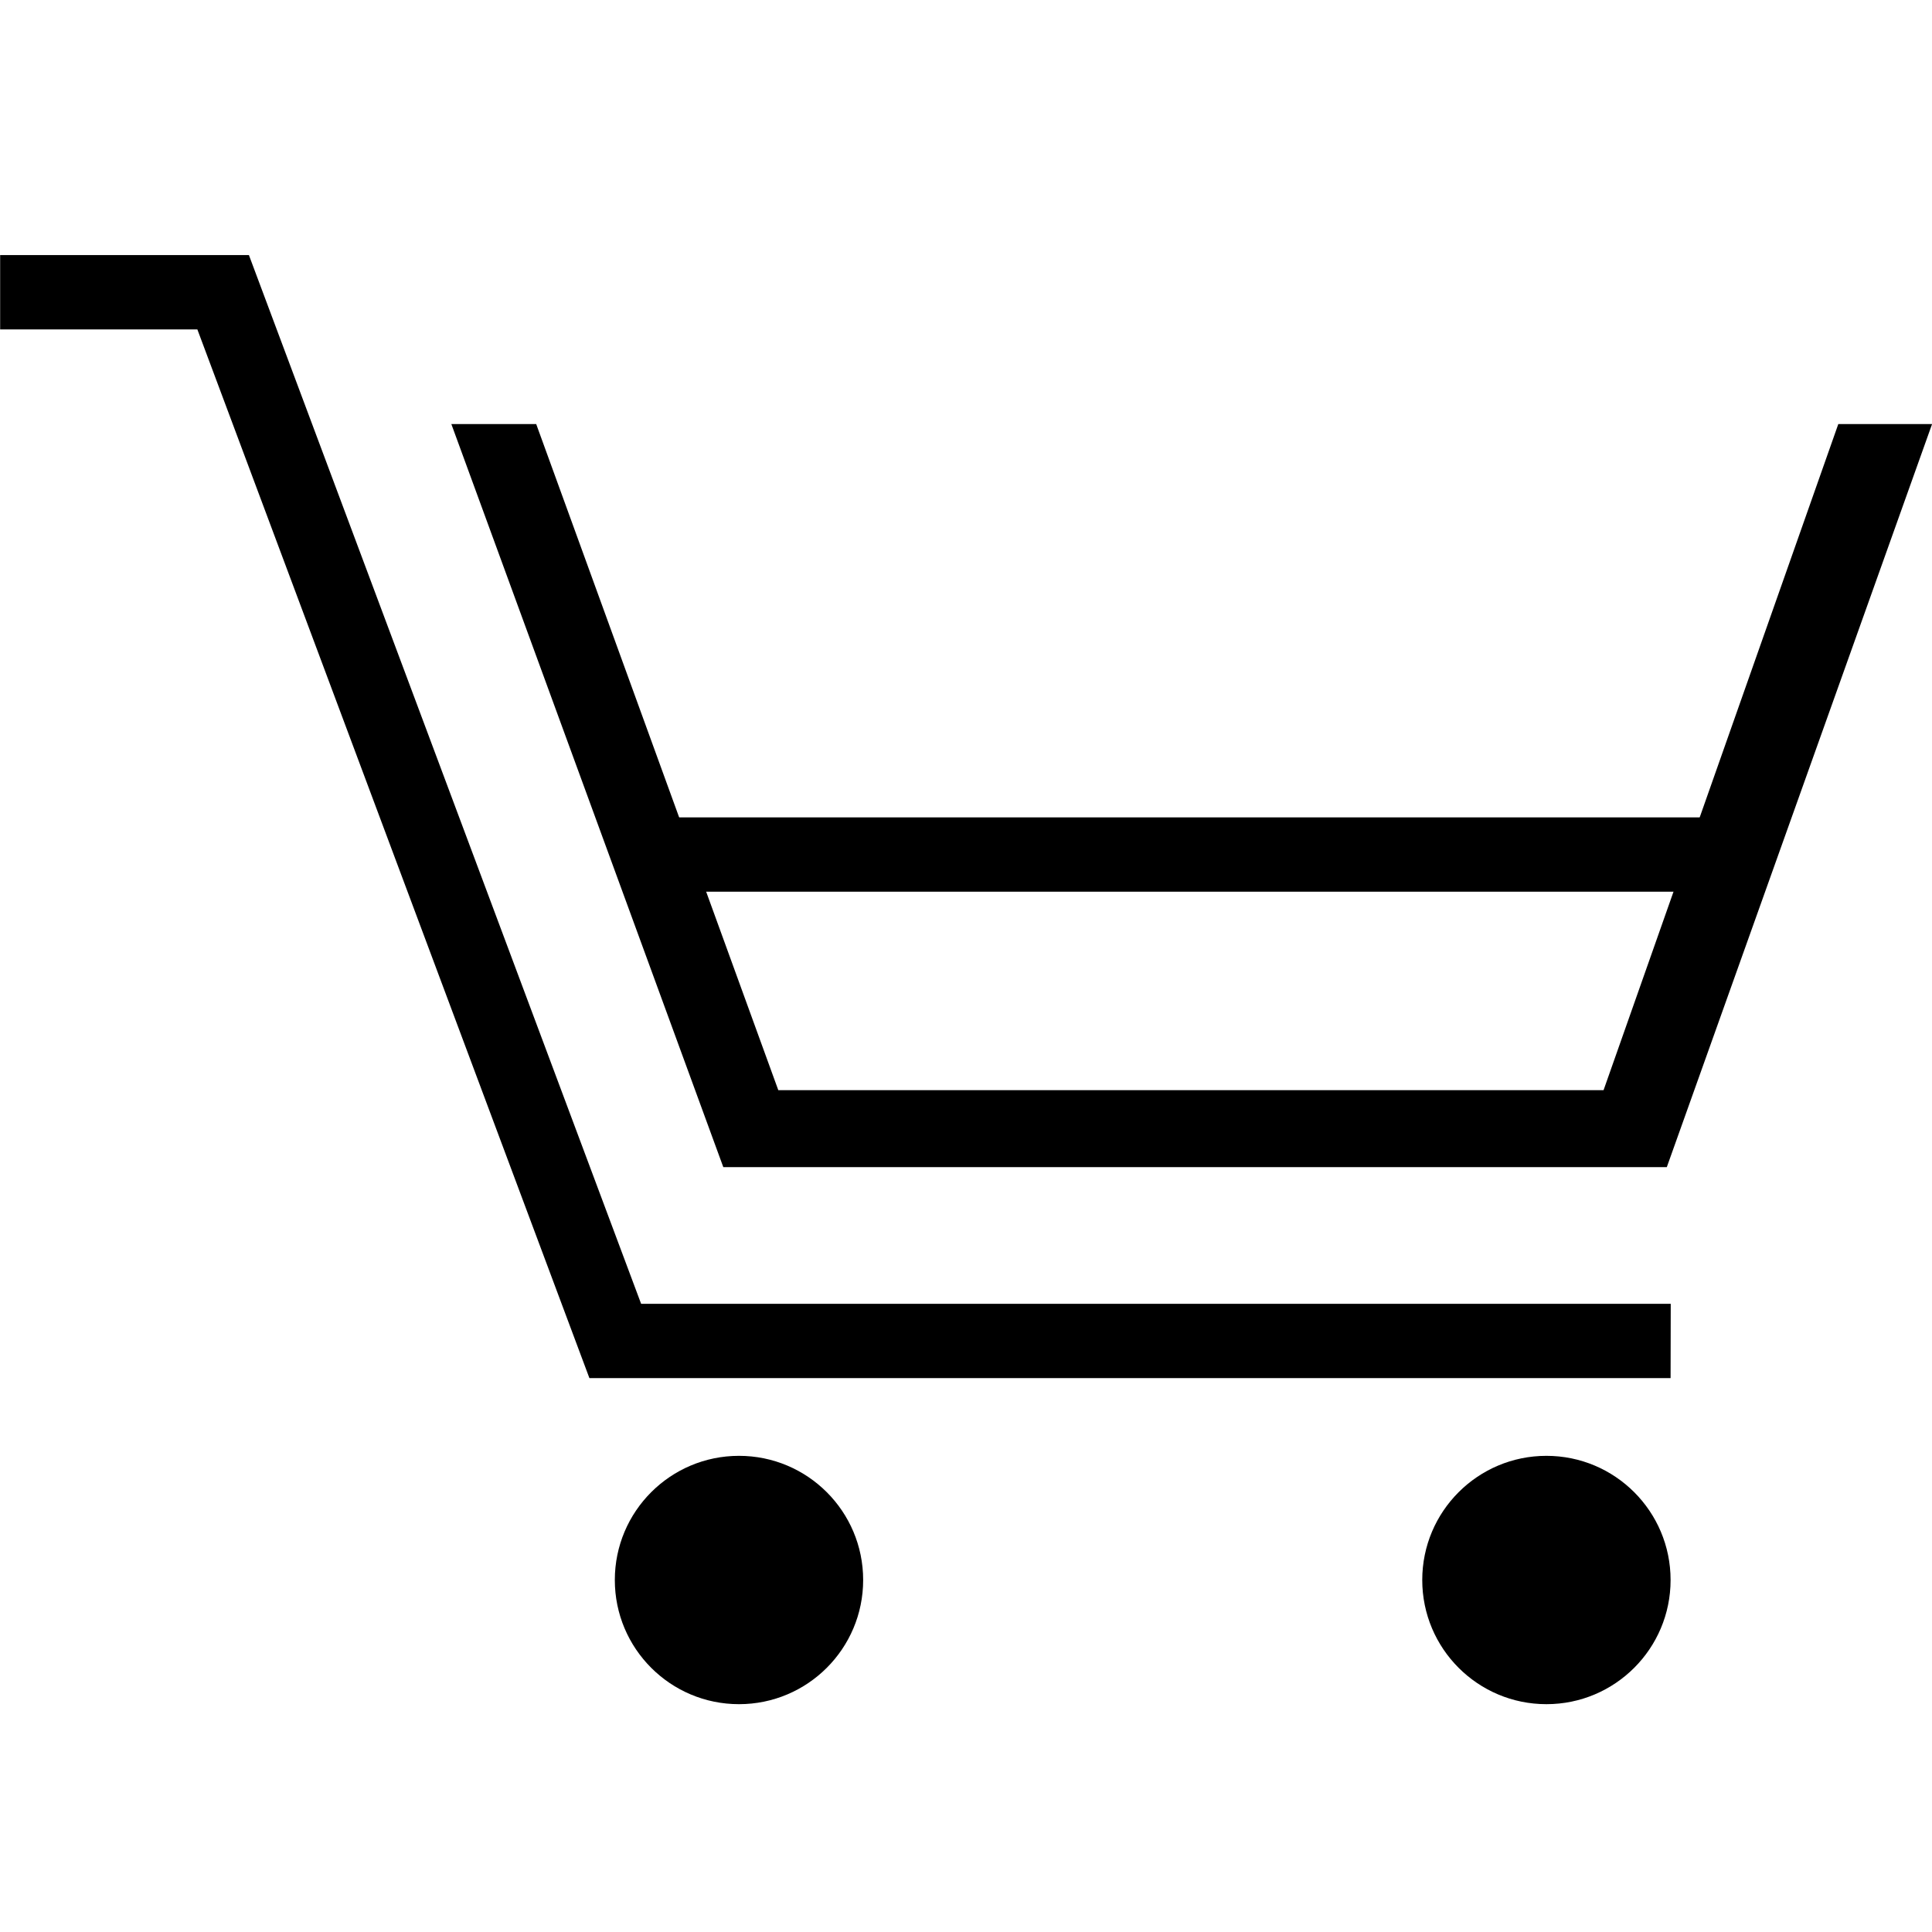
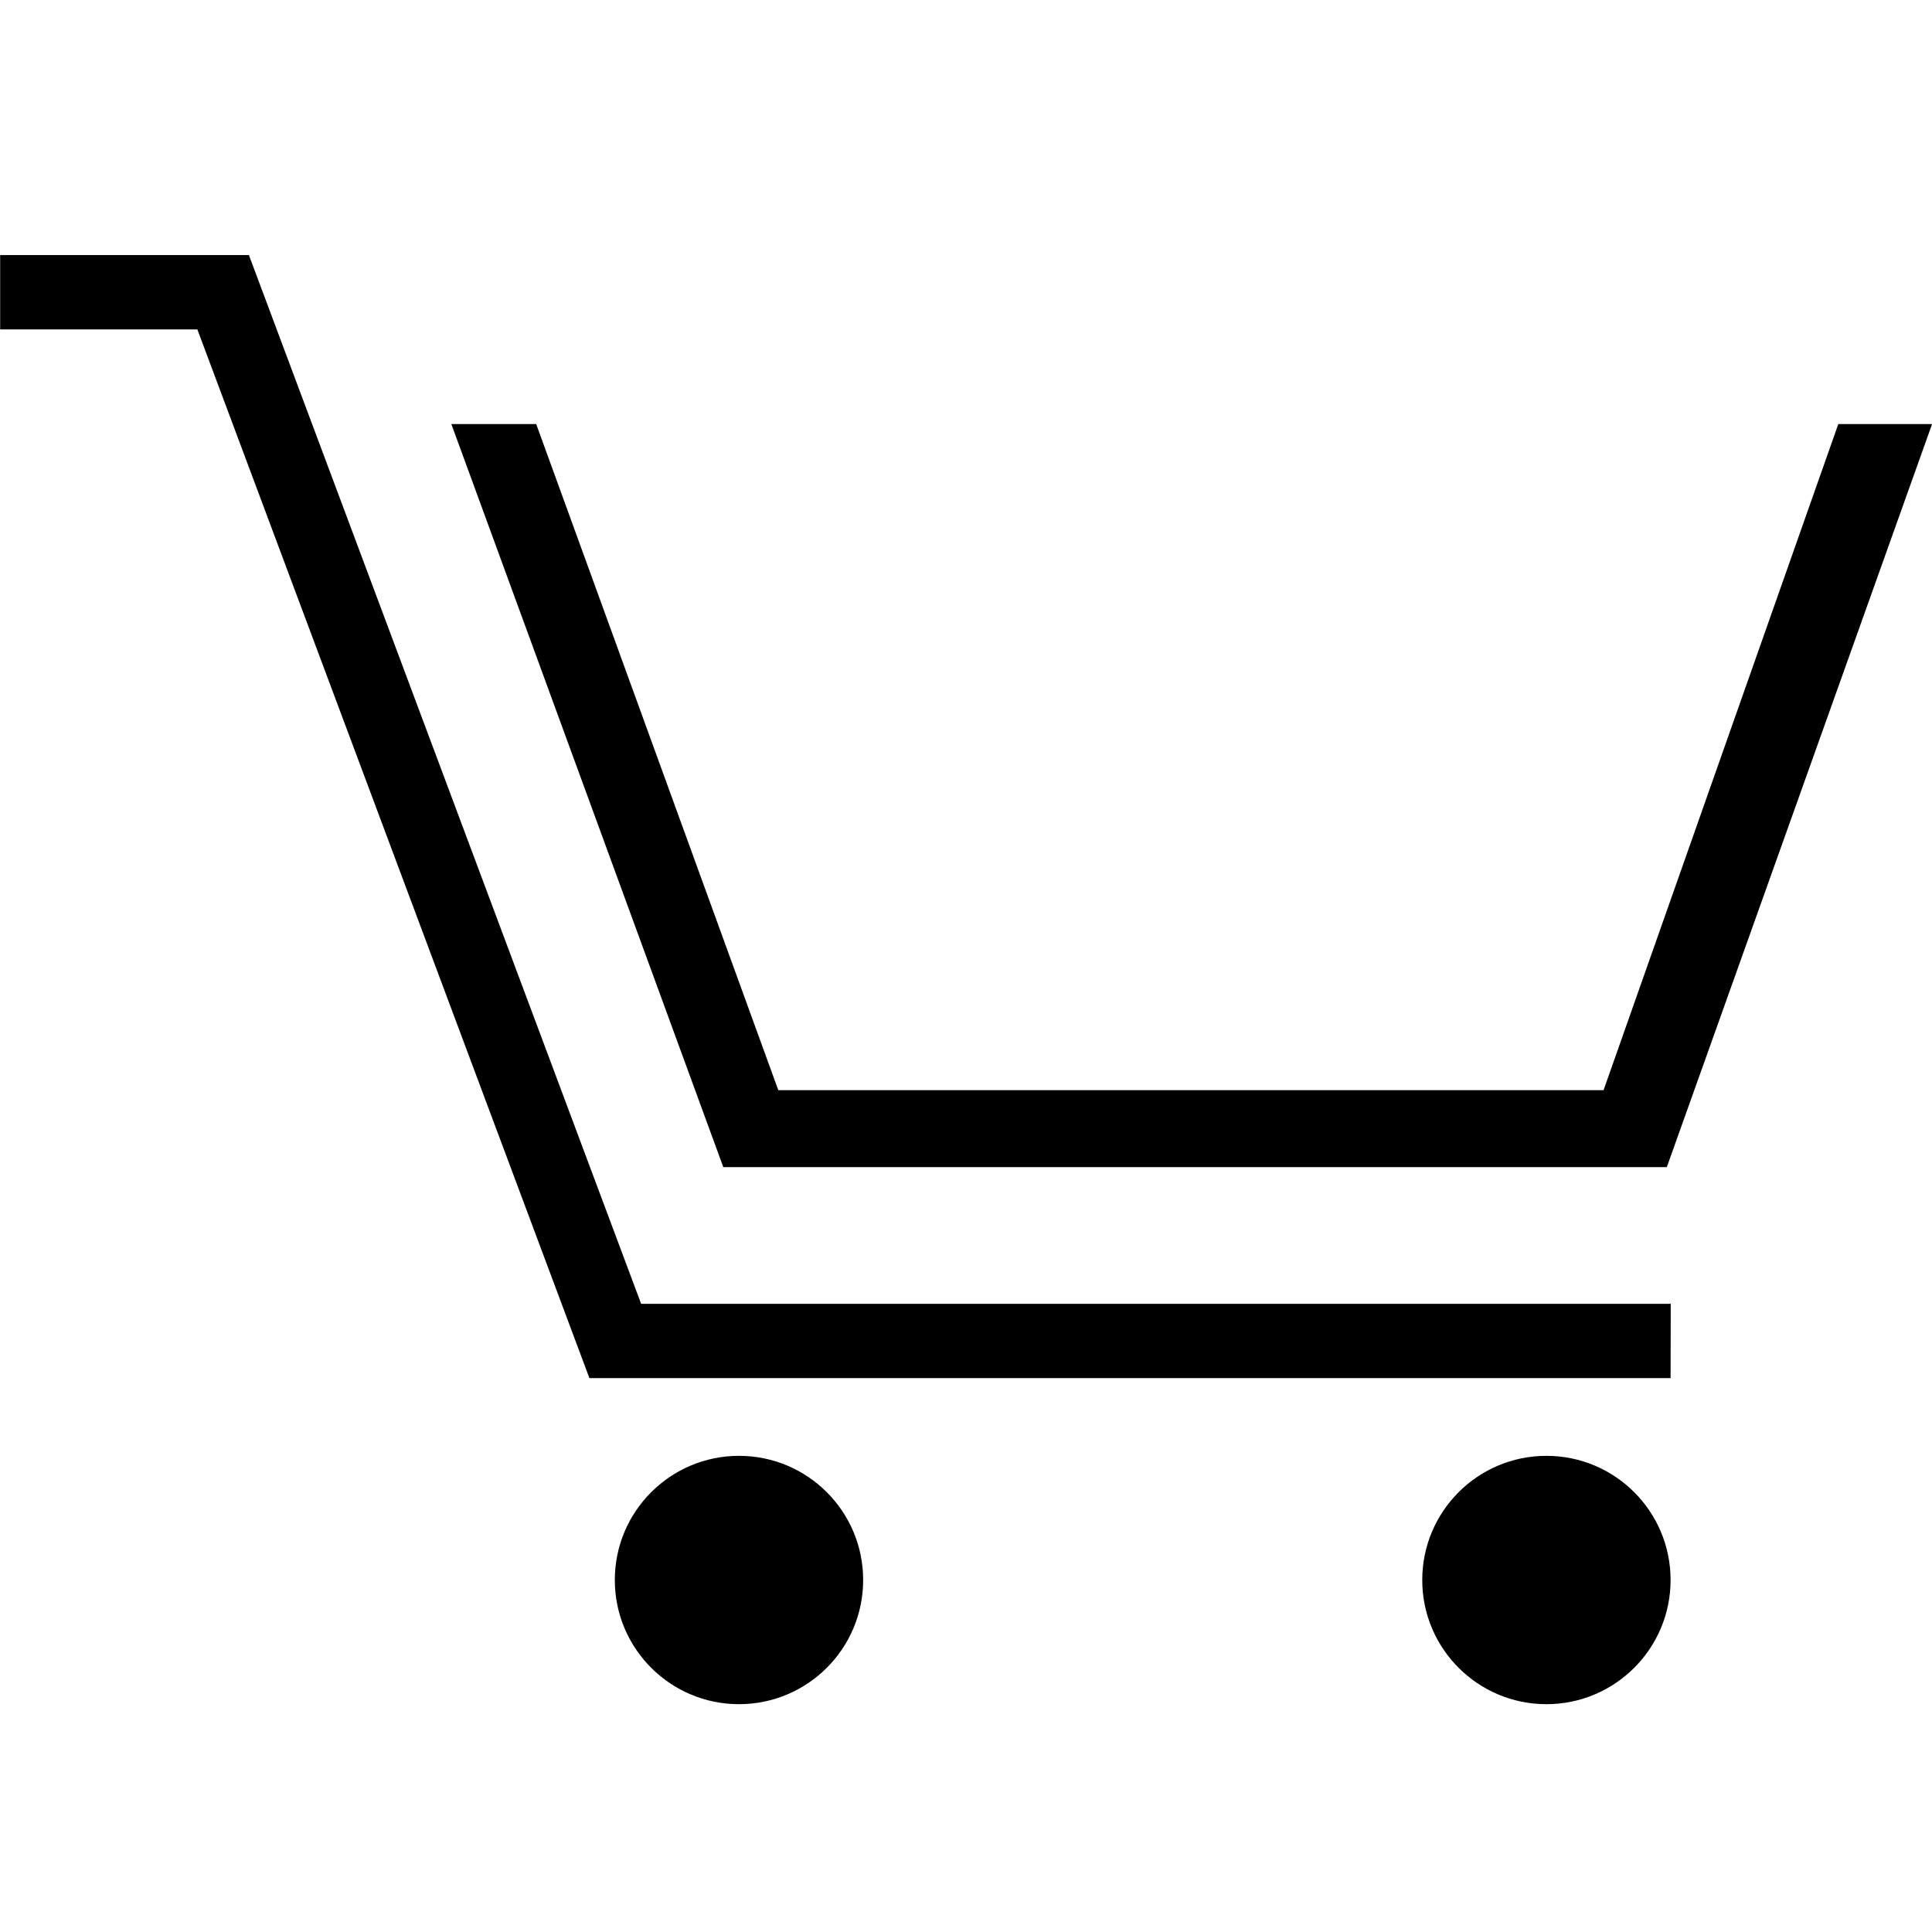
<svg xmlns="http://www.w3.org/2000/svg" id="アイコン_カート" data-name="アイコン：カート" width="26" height="26" viewBox="0 0 26 26">
  <rect id="長方形_164" data-name="長方形 164" width="26" height="26" fill="#fff" opacity="0" />
  <g id="カート" transform="translate(47.956 -964.829)">
    <path id="前面オブジェクトで型抜き_3" data-name="前面オブジェクトで型抜き 3" d="M16.357,10H3.66L0,0H1.142L4.4,8.964H15.506L18.665,0h1.262l-3.57,10Z" transform="translate(-41.882 970.536)" />
    <path id="パス_397" data-name="パス 397" d="M-25.474,983.375h-14.55L-45.3,969.262h-2.654v-1h3.348l5.278,14.113h13.856Z" />
    <circle id="楕円形_78" data-name="楕円形 78" cx="1.671" cy="1.671" r="1.671" transform="translate(-39.682 984.421)" />
    <circle id="楕円形_79" data-name="楕円形 79" cx="1.671" cy="1.671" r="1.671" transform="translate(-28.816 984.421)" />
-     <rect id="長方形_174" data-name="長方形 174" width="14" height="1" transform="translate(-38.956 975.829)" />
  </g>
</svg>